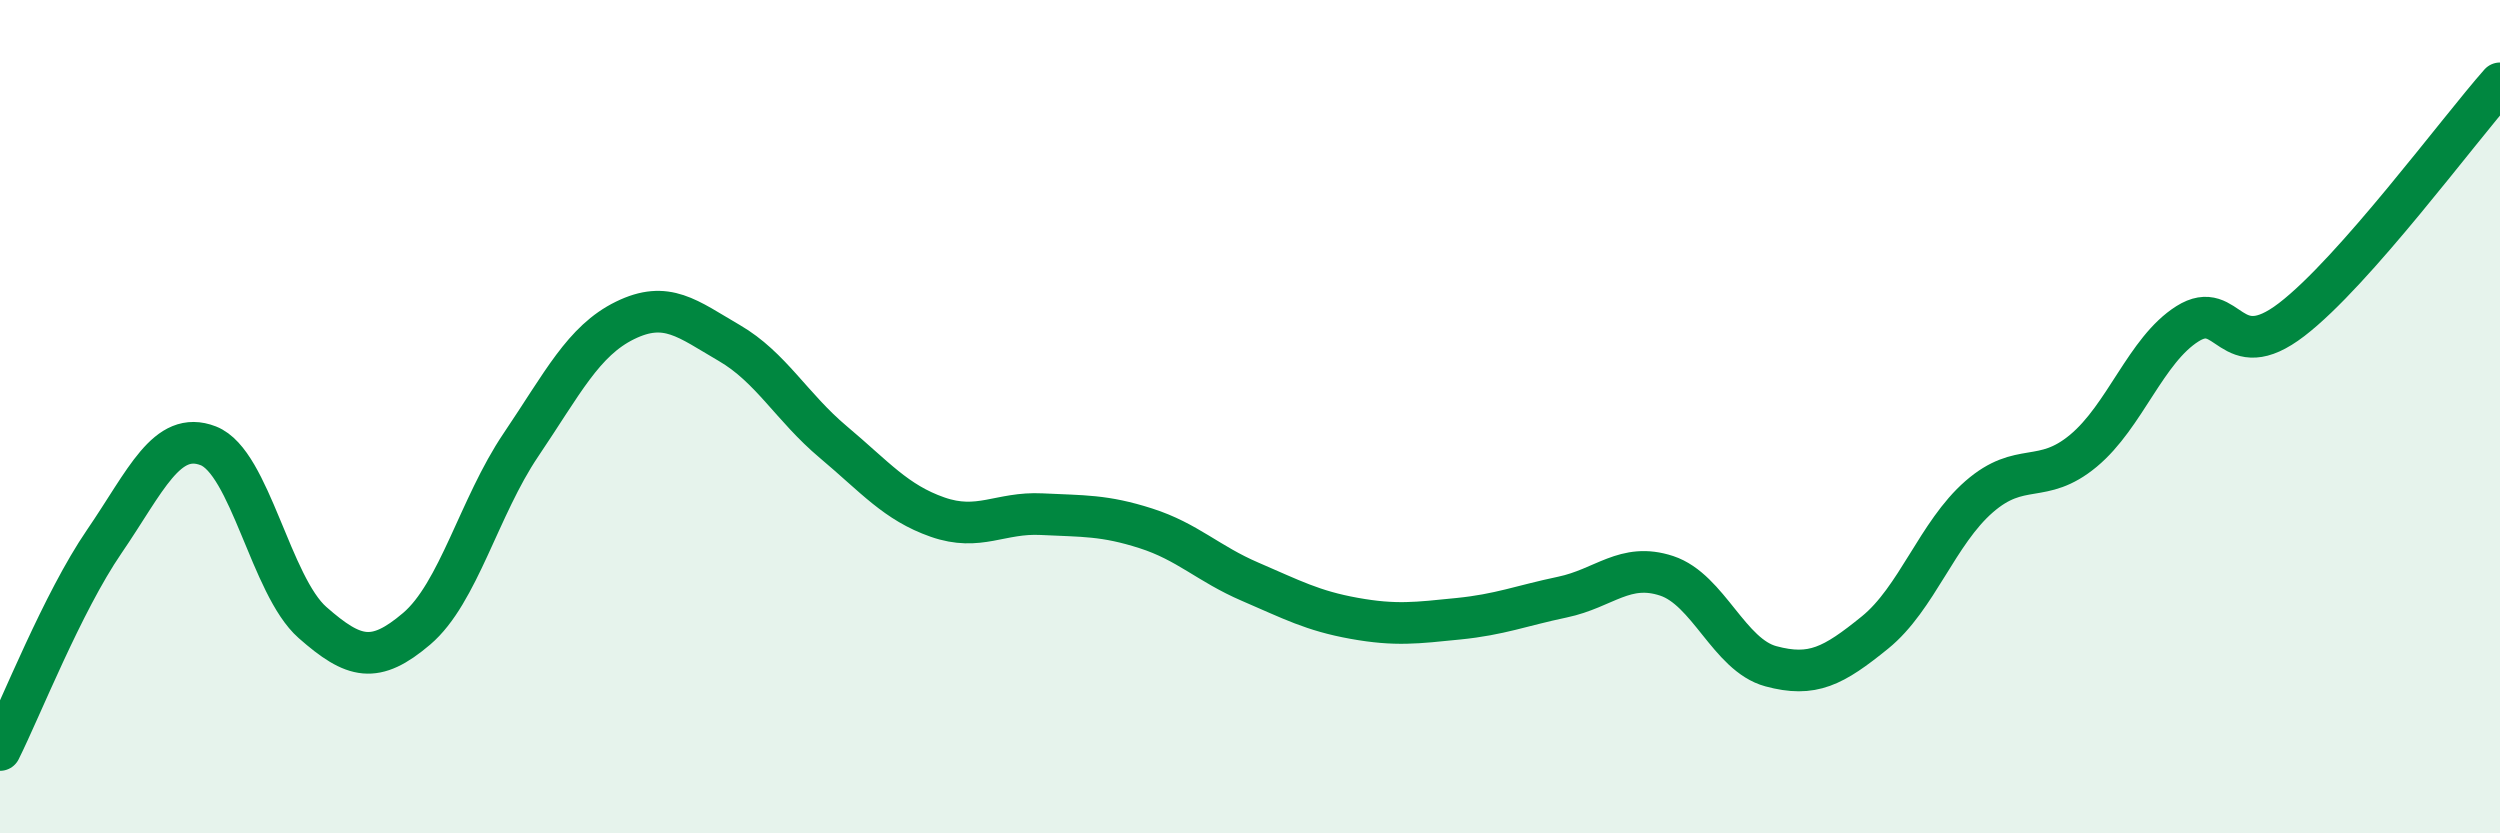
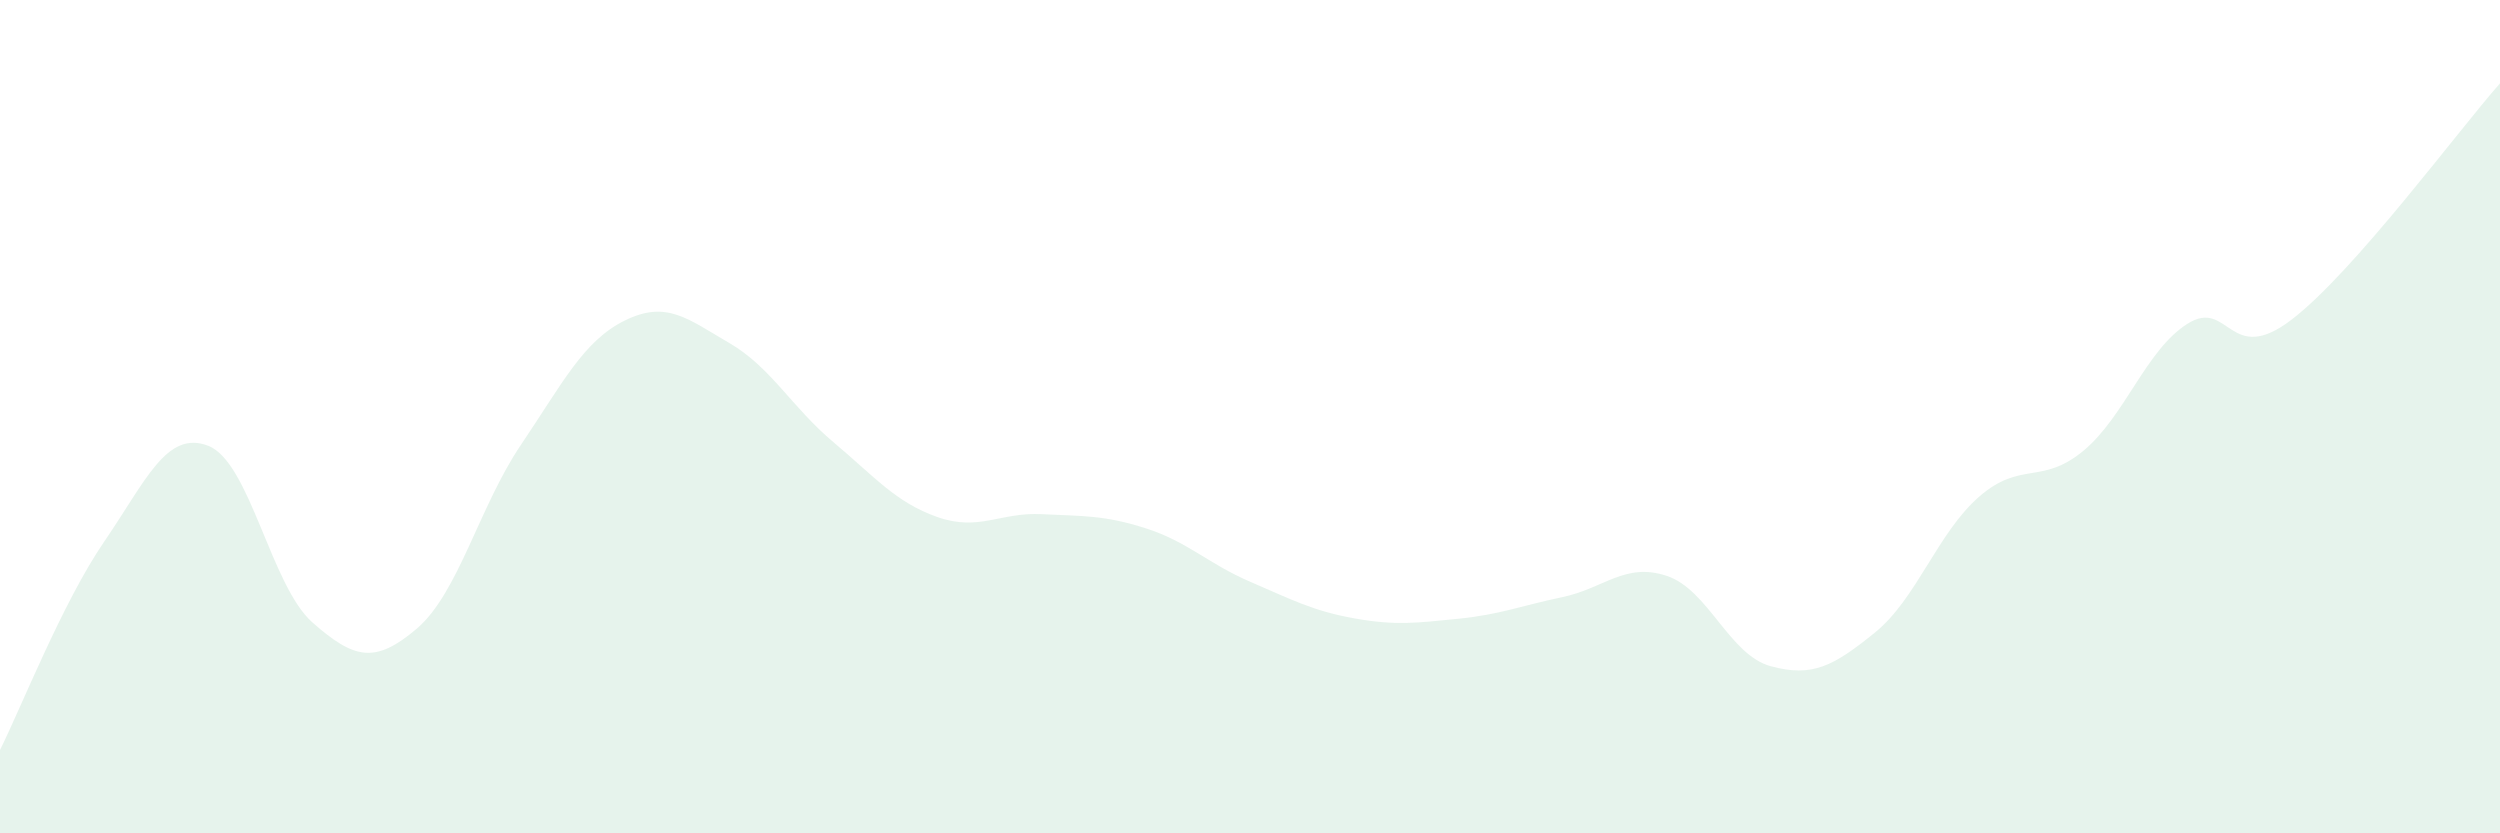
<svg xmlns="http://www.w3.org/2000/svg" width="60" height="20" viewBox="0 0 60 20">
  <path d="M 0,18 C 0.5,17 1.5,14.46 2.5,13 C 3.5,11.54 4,10.31 5,10.7 C 6,11.09 6.5,14.06 7.5,14.94 C 8.5,15.82 9,15.94 10,15.09 C 11,14.24 11.5,12.16 12.5,10.68 C 13.5,9.2 14,8.18 15,7.69 C 16,7.2 16.5,7.65 17.5,8.23 C 18.5,8.81 19,9.77 20,10.61 C 21,11.45 21.5,12.06 22.5,12.41 C 23.5,12.76 24,12.29 25,12.34 C 26,12.39 26.5,12.36 27.5,12.68 C 28.5,13 29,13.53 30,13.96 C 31,14.39 31.5,14.66 32.5,14.84 C 33.5,15.02 34,14.95 35,14.85 C 36,14.75 36.5,14.54 37.5,14.33 C 38.5,14.12 39,13.49 40,13.82 C 41,14.15 41.5,15.72 42.5,15.99 C 43.5,16.26 44,15.99 45,15.18 C 46,14.37 46.5,12.79 47.5,11.92 C 48.5,11.05 49,11.65 50,10.82 C 51,9.99 51.5,8.4 52.5,7.77 C 53.5,7.14 53.5,8.82 55,7.67 C 56.5,6.52 59,3.13 60,2L60 20L0 20Z" fill="#008740" opacity="0.1" stroke-linecap="round" stroke-linejoin="round" />
-   <path d="M 0,18 C 0.5,17 1.5,14.46 2.5,13 C 3.5,11.54 4,10.31 5,10.7 C 6,11.09 6.5,14.06 7.5,14.94 C 8.5,15.82 9,15.94 10,15.09 C 11,14.24 11.5,12.16 12.5,10.68 C 13.5,9.2 14,8.18 15,7.69 C 16,7.2 16.5,7.65 17.5,8.23 C 18.5,8.81 19,9.77 20,10.61 C 21,11.45 21.5,12.06 22.5,12.41 C 23.5,12.76 24,12.29 25,12.34 C 26,12.39 26.5,12.36 27.5,12.68 C 28.5,13 29,13.53 30,13.96 C 31,14.39 31.5,14.66 32.5,14.84 C 33.5,15.02 34,14.95 35,14.85 C 36,14.75 36.5,14.54 37.5,14.33 C 38.5,14.12 39,13.49 40,13.82 C 41,14.15 41.5,15.72 42.5,15.99 C 43.5,16.26 44,15.99 45,15.18 C 46,14.37 46.5,12.79 47.5,11.92 C 48.5,11.05 49,11.65 50,10.82 C 51,9.99 51.5,8.4 52.5,7.77 C 53.5,7.14 53.5,8.82 55,7.67 C 56.5,6.52 59,3.13 60,2" stroke="#008740" stroke-width="1" fill="none" stroke-linecap="round" stroke-linejoin="round" />
</svg>